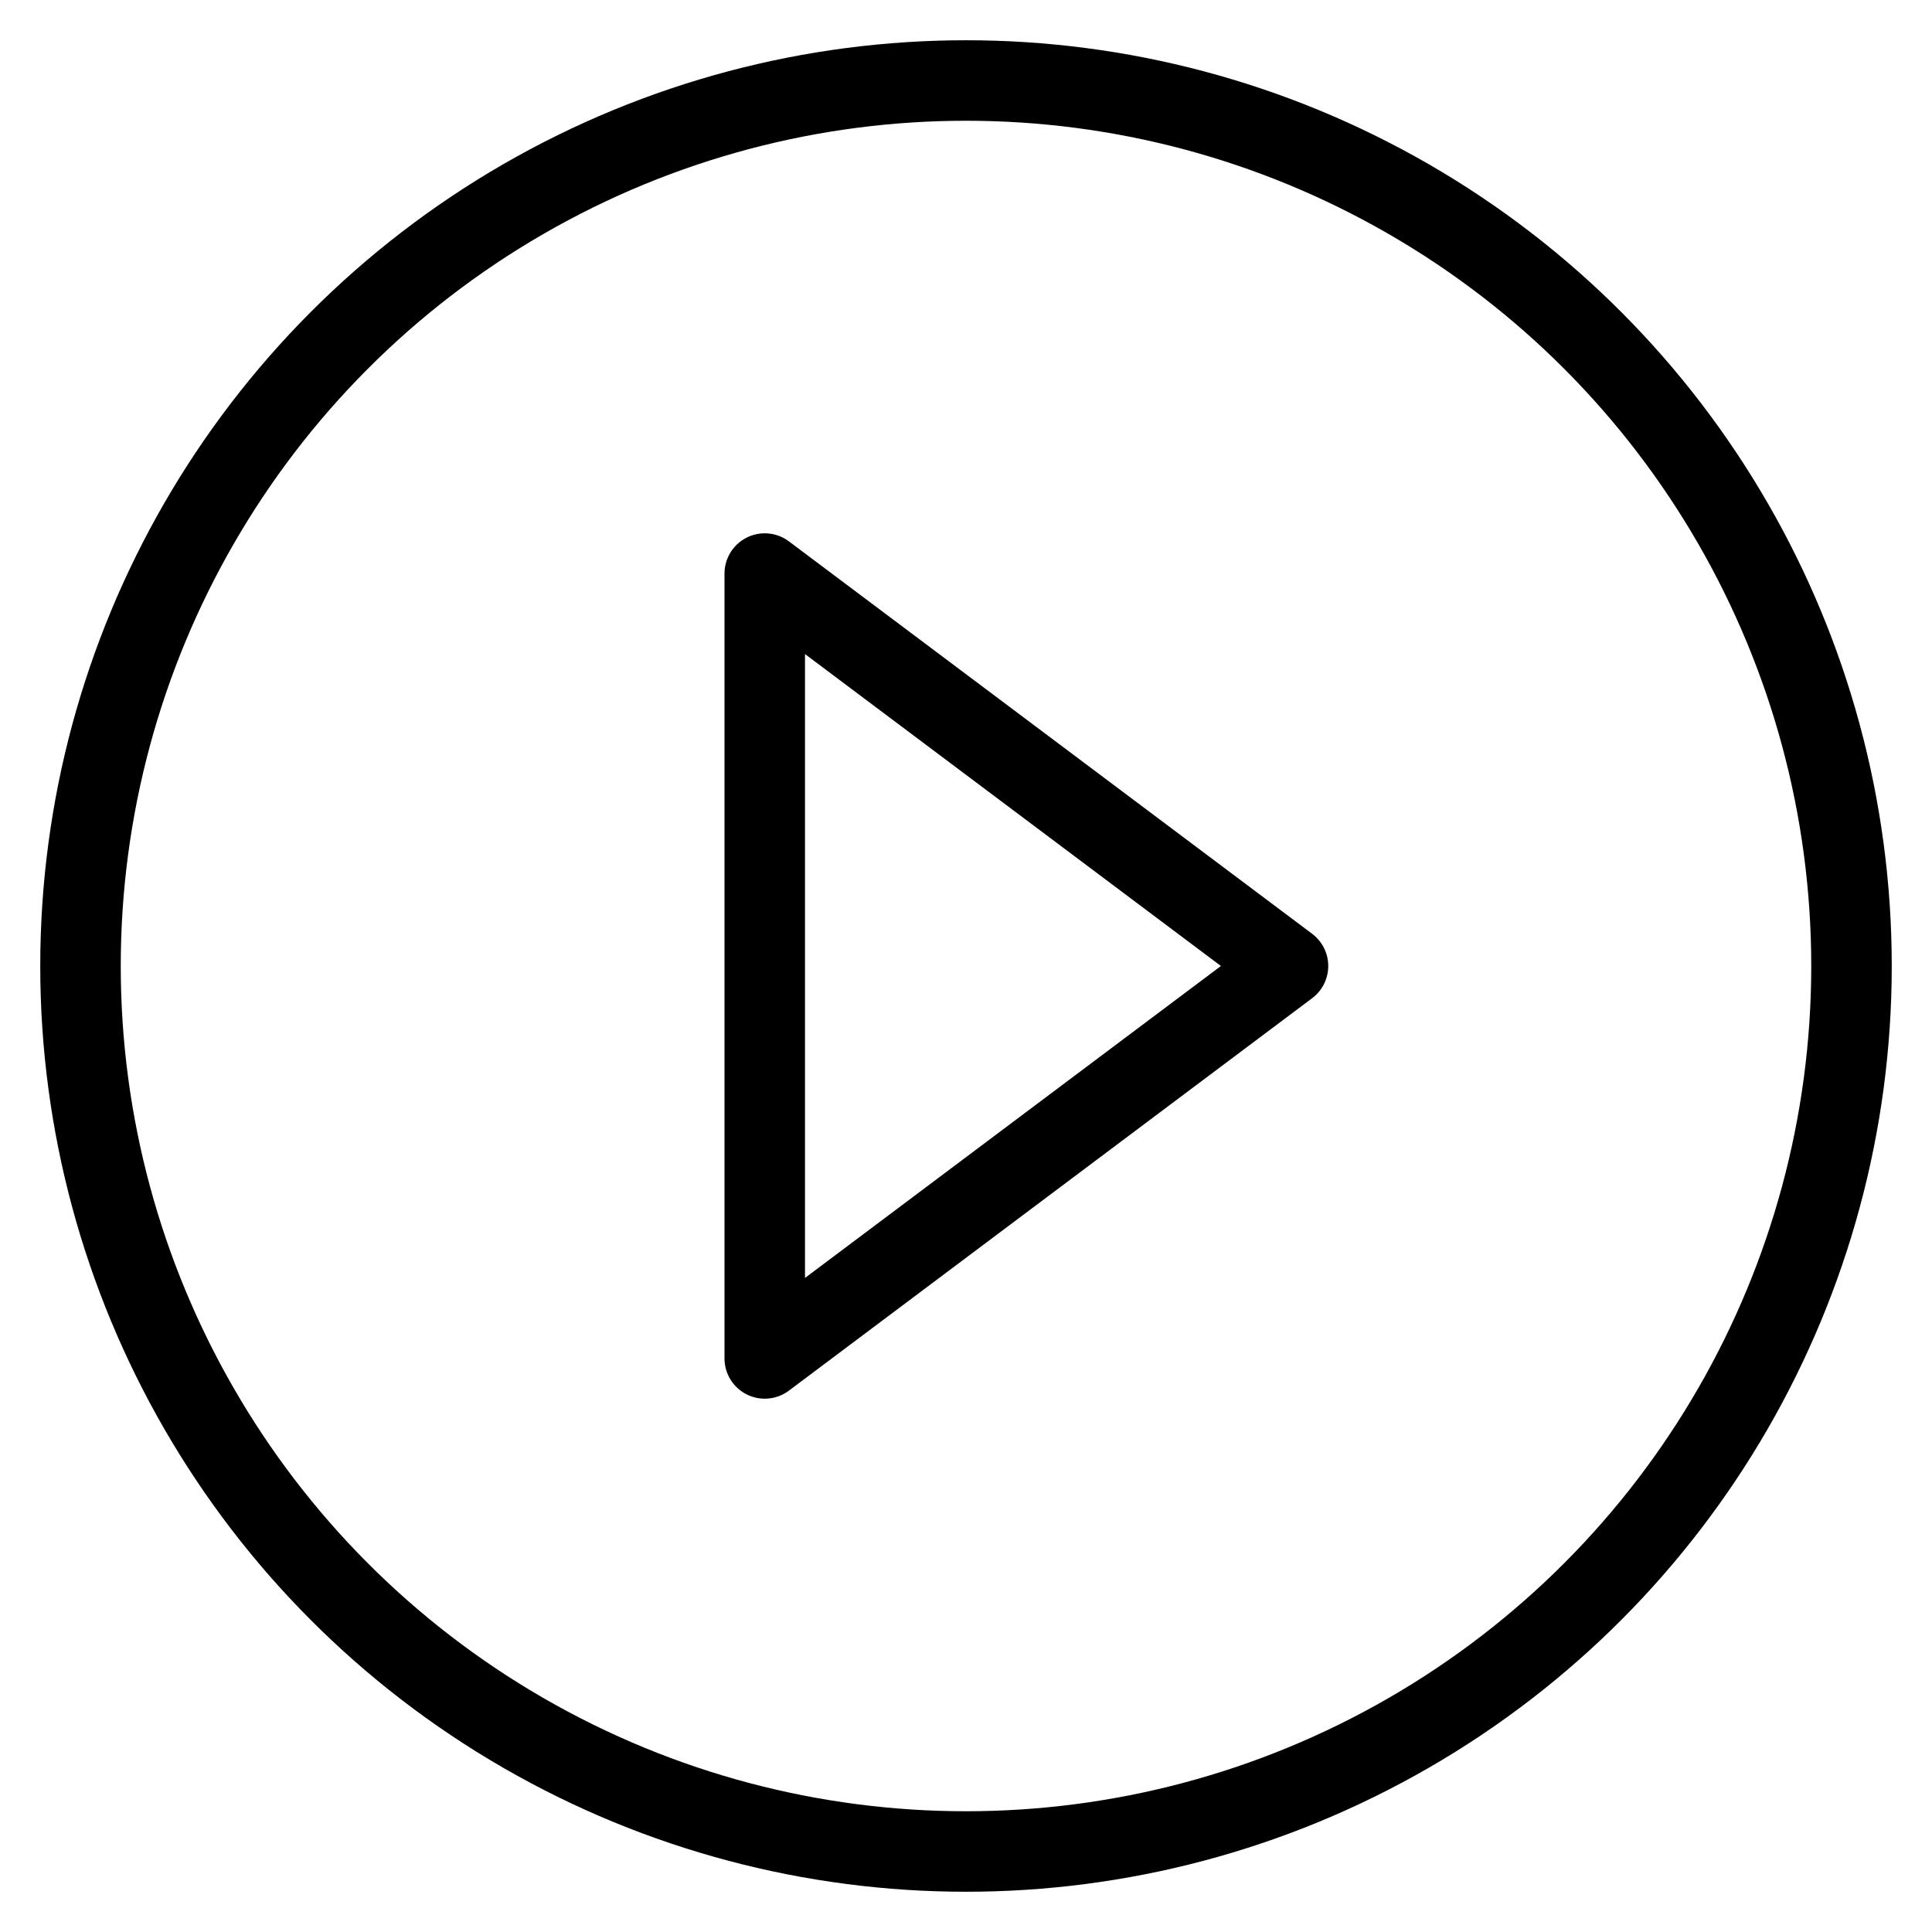
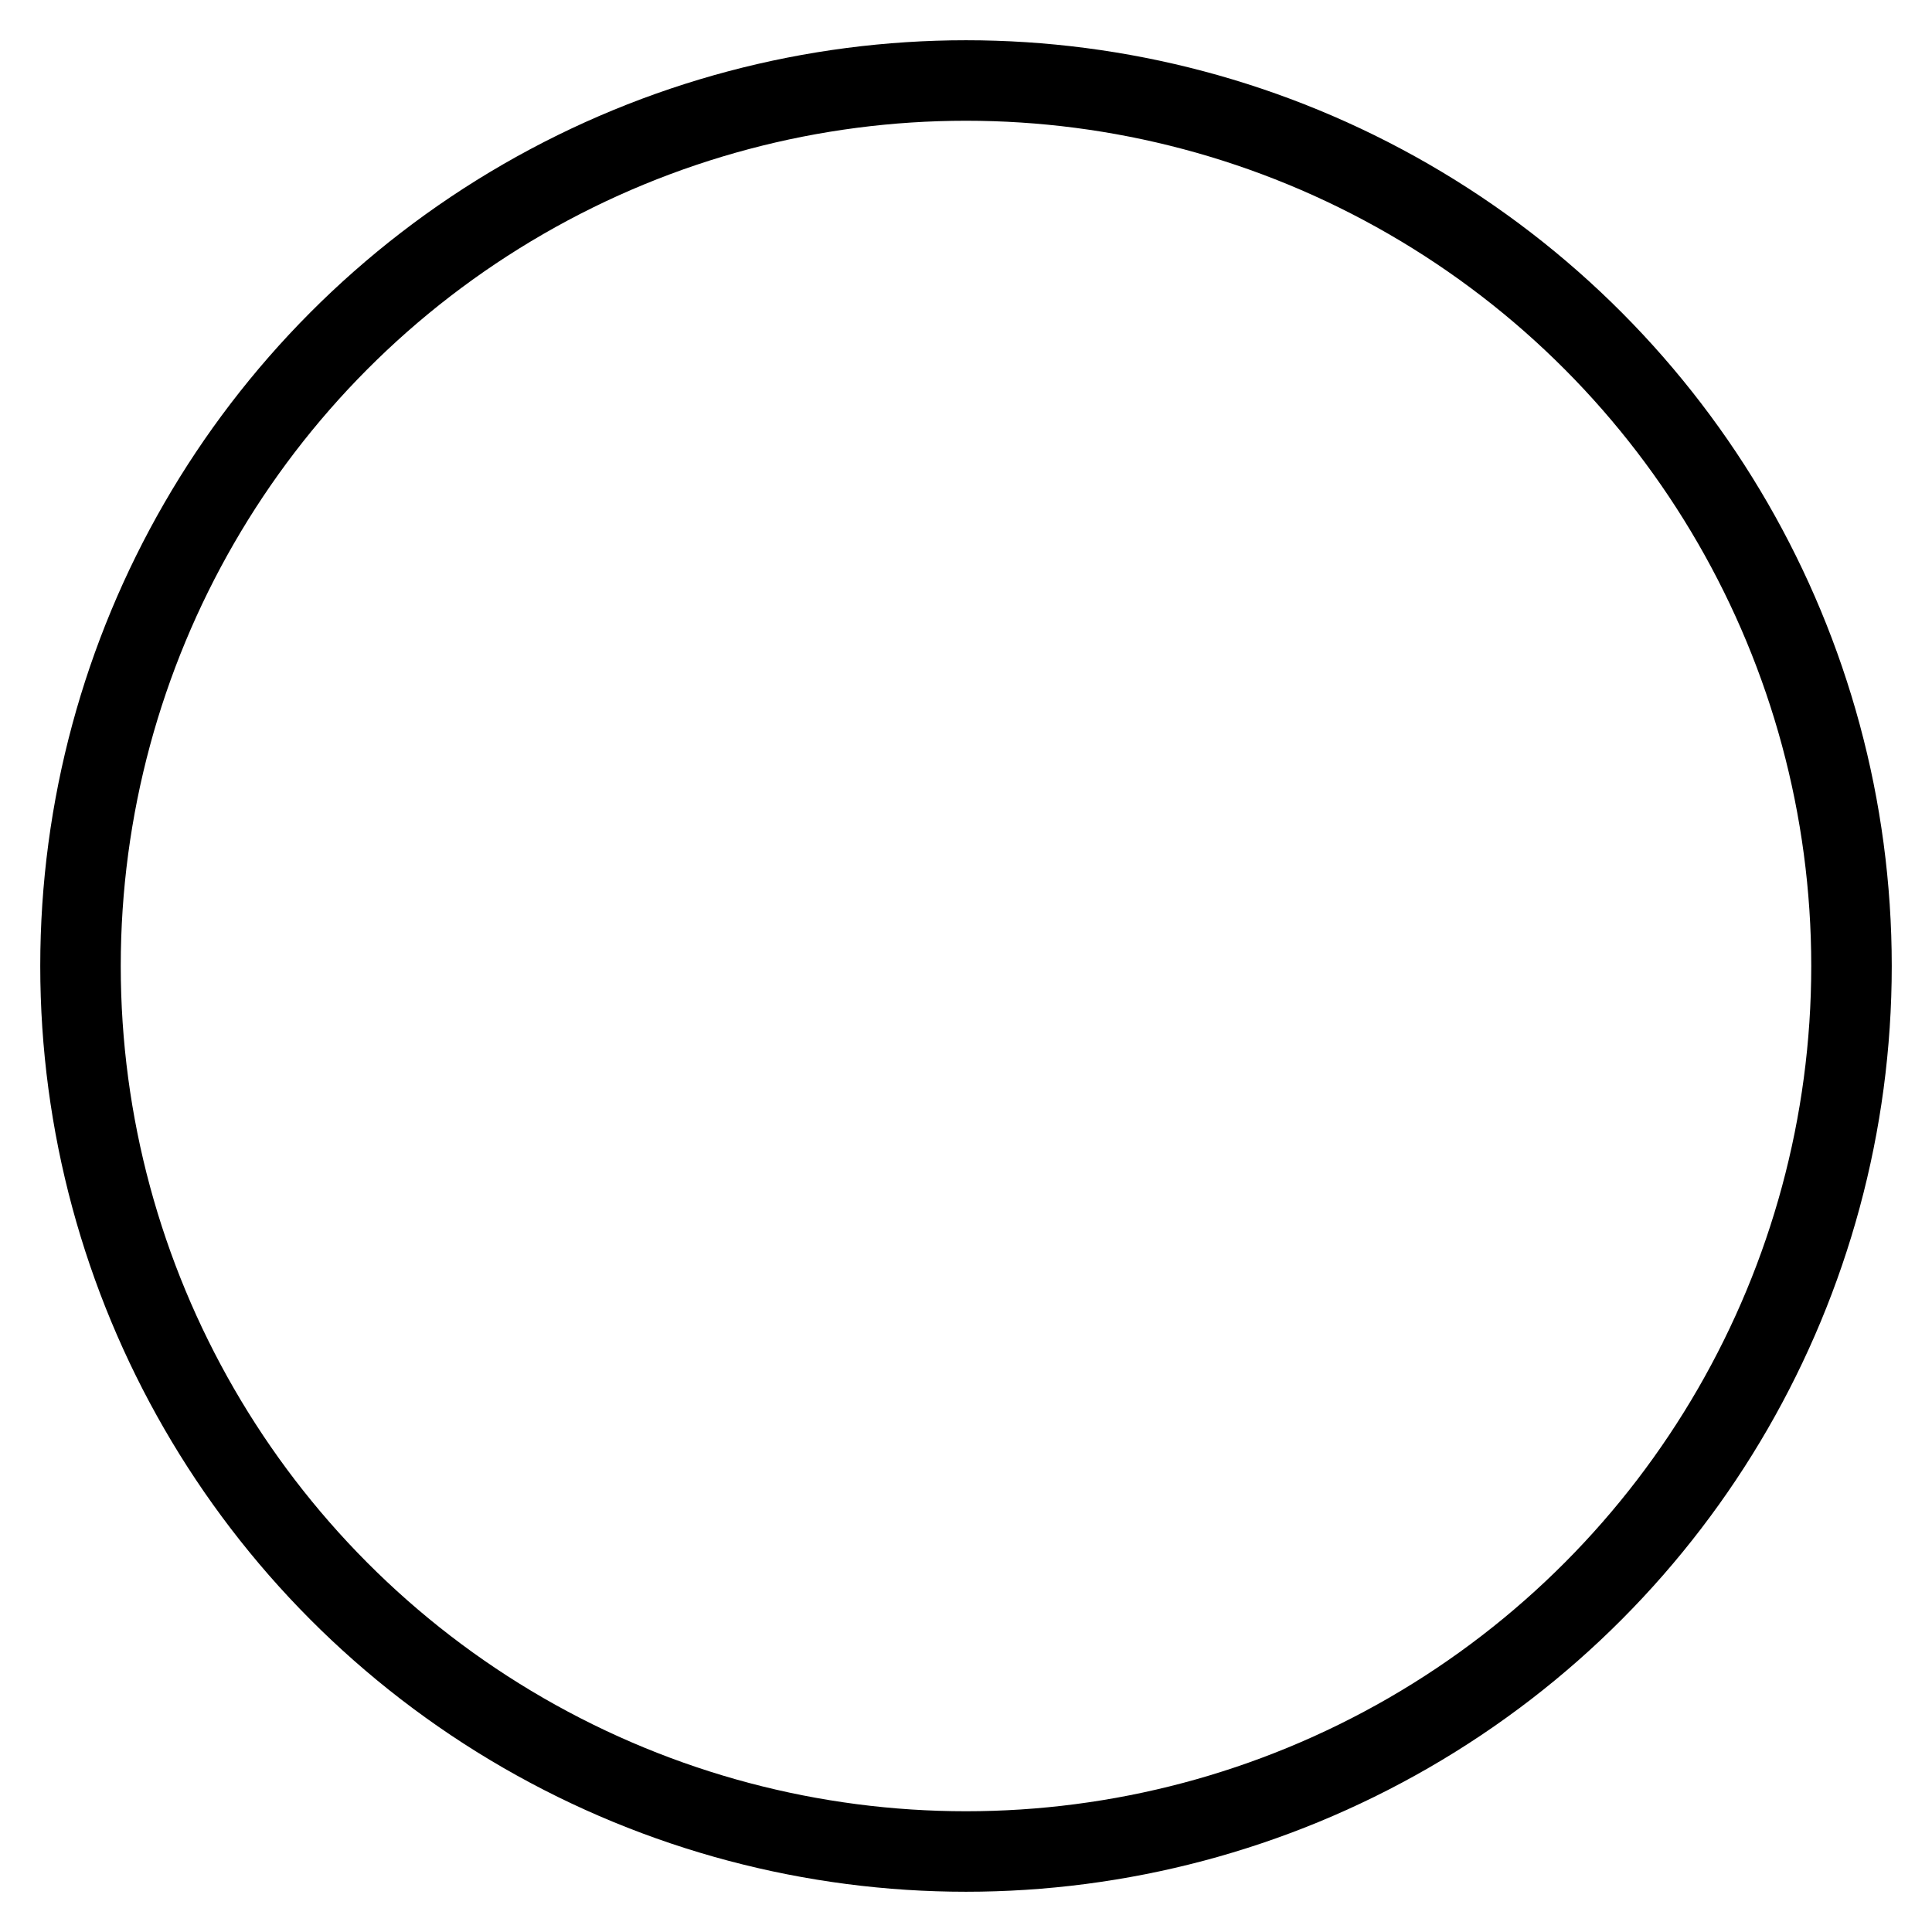
<svg xmlns="http://www.w3.org/2000/svg" enable-background="new 0 0 48 48" viewBox="0 0 48 48">
  <g style="fill:none;stroke:#000;stroke-width:2;stroke-linecap:round;stroke-linejoin:round;stroke-miterlimit:10">
    <circle cx="24" cy="24" r="22" />
-     <path d="m19 14.25 13 9.75-13 9.75z" />
  </g>
</svg>